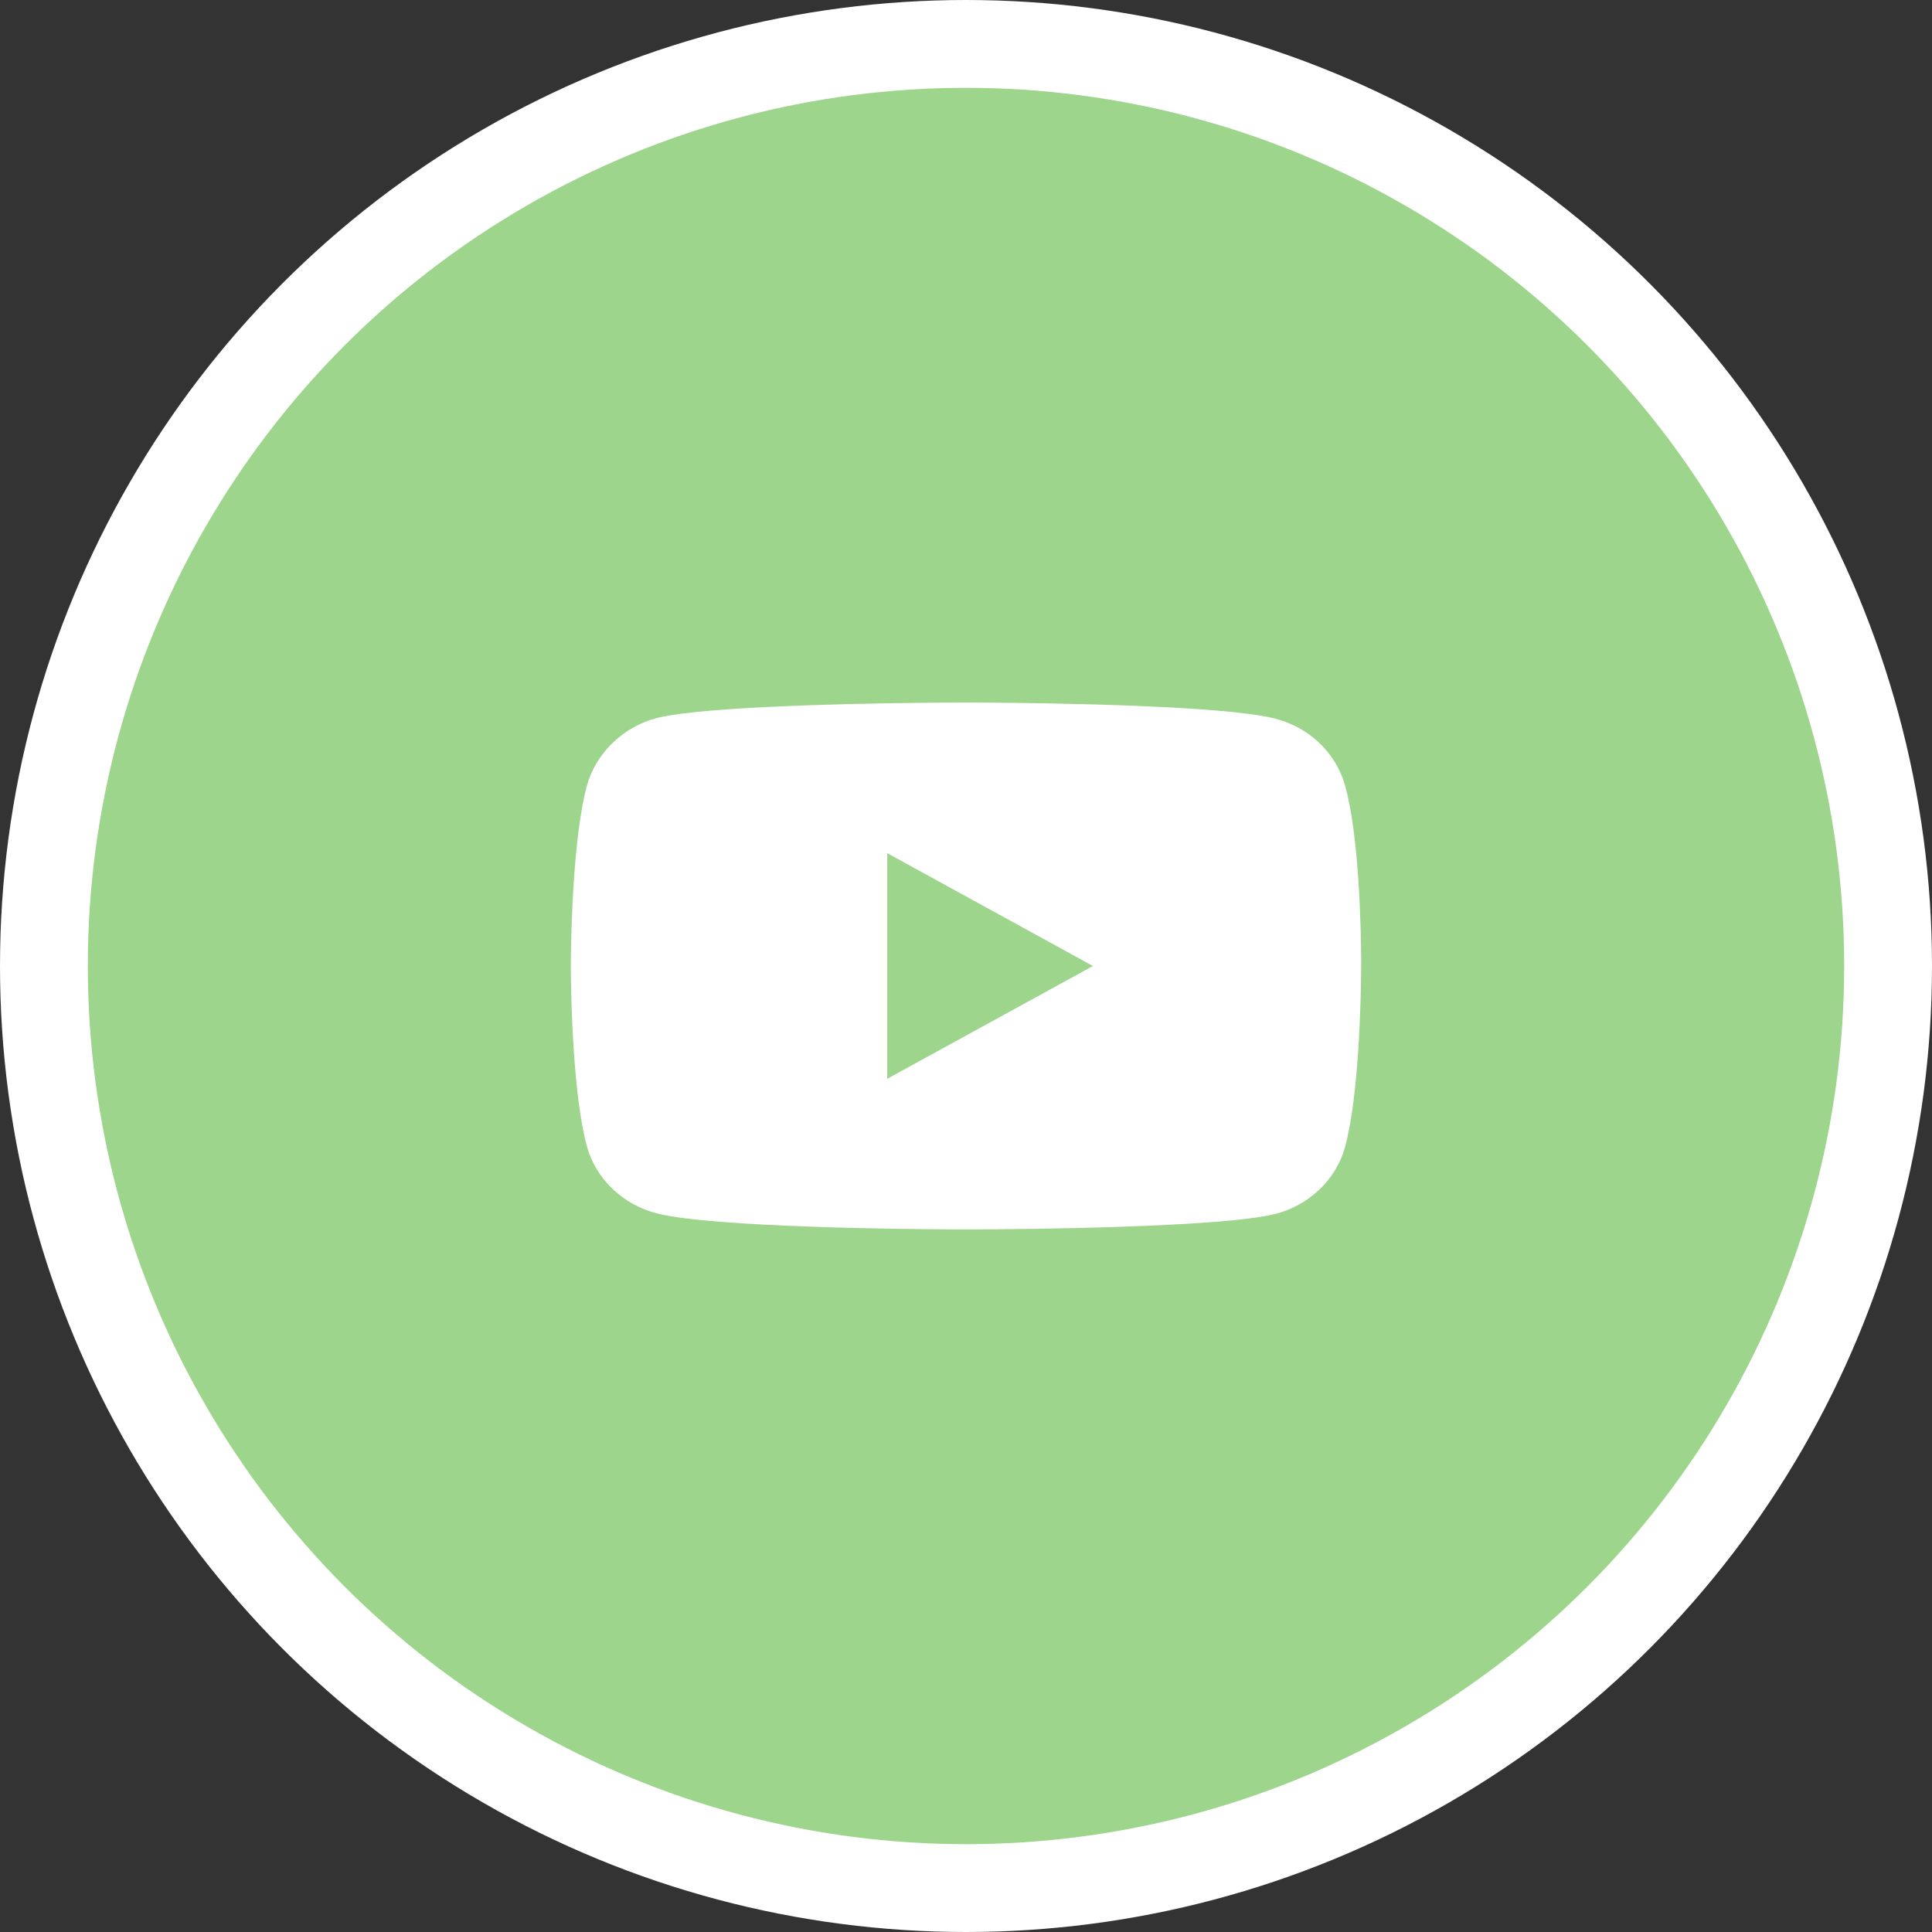
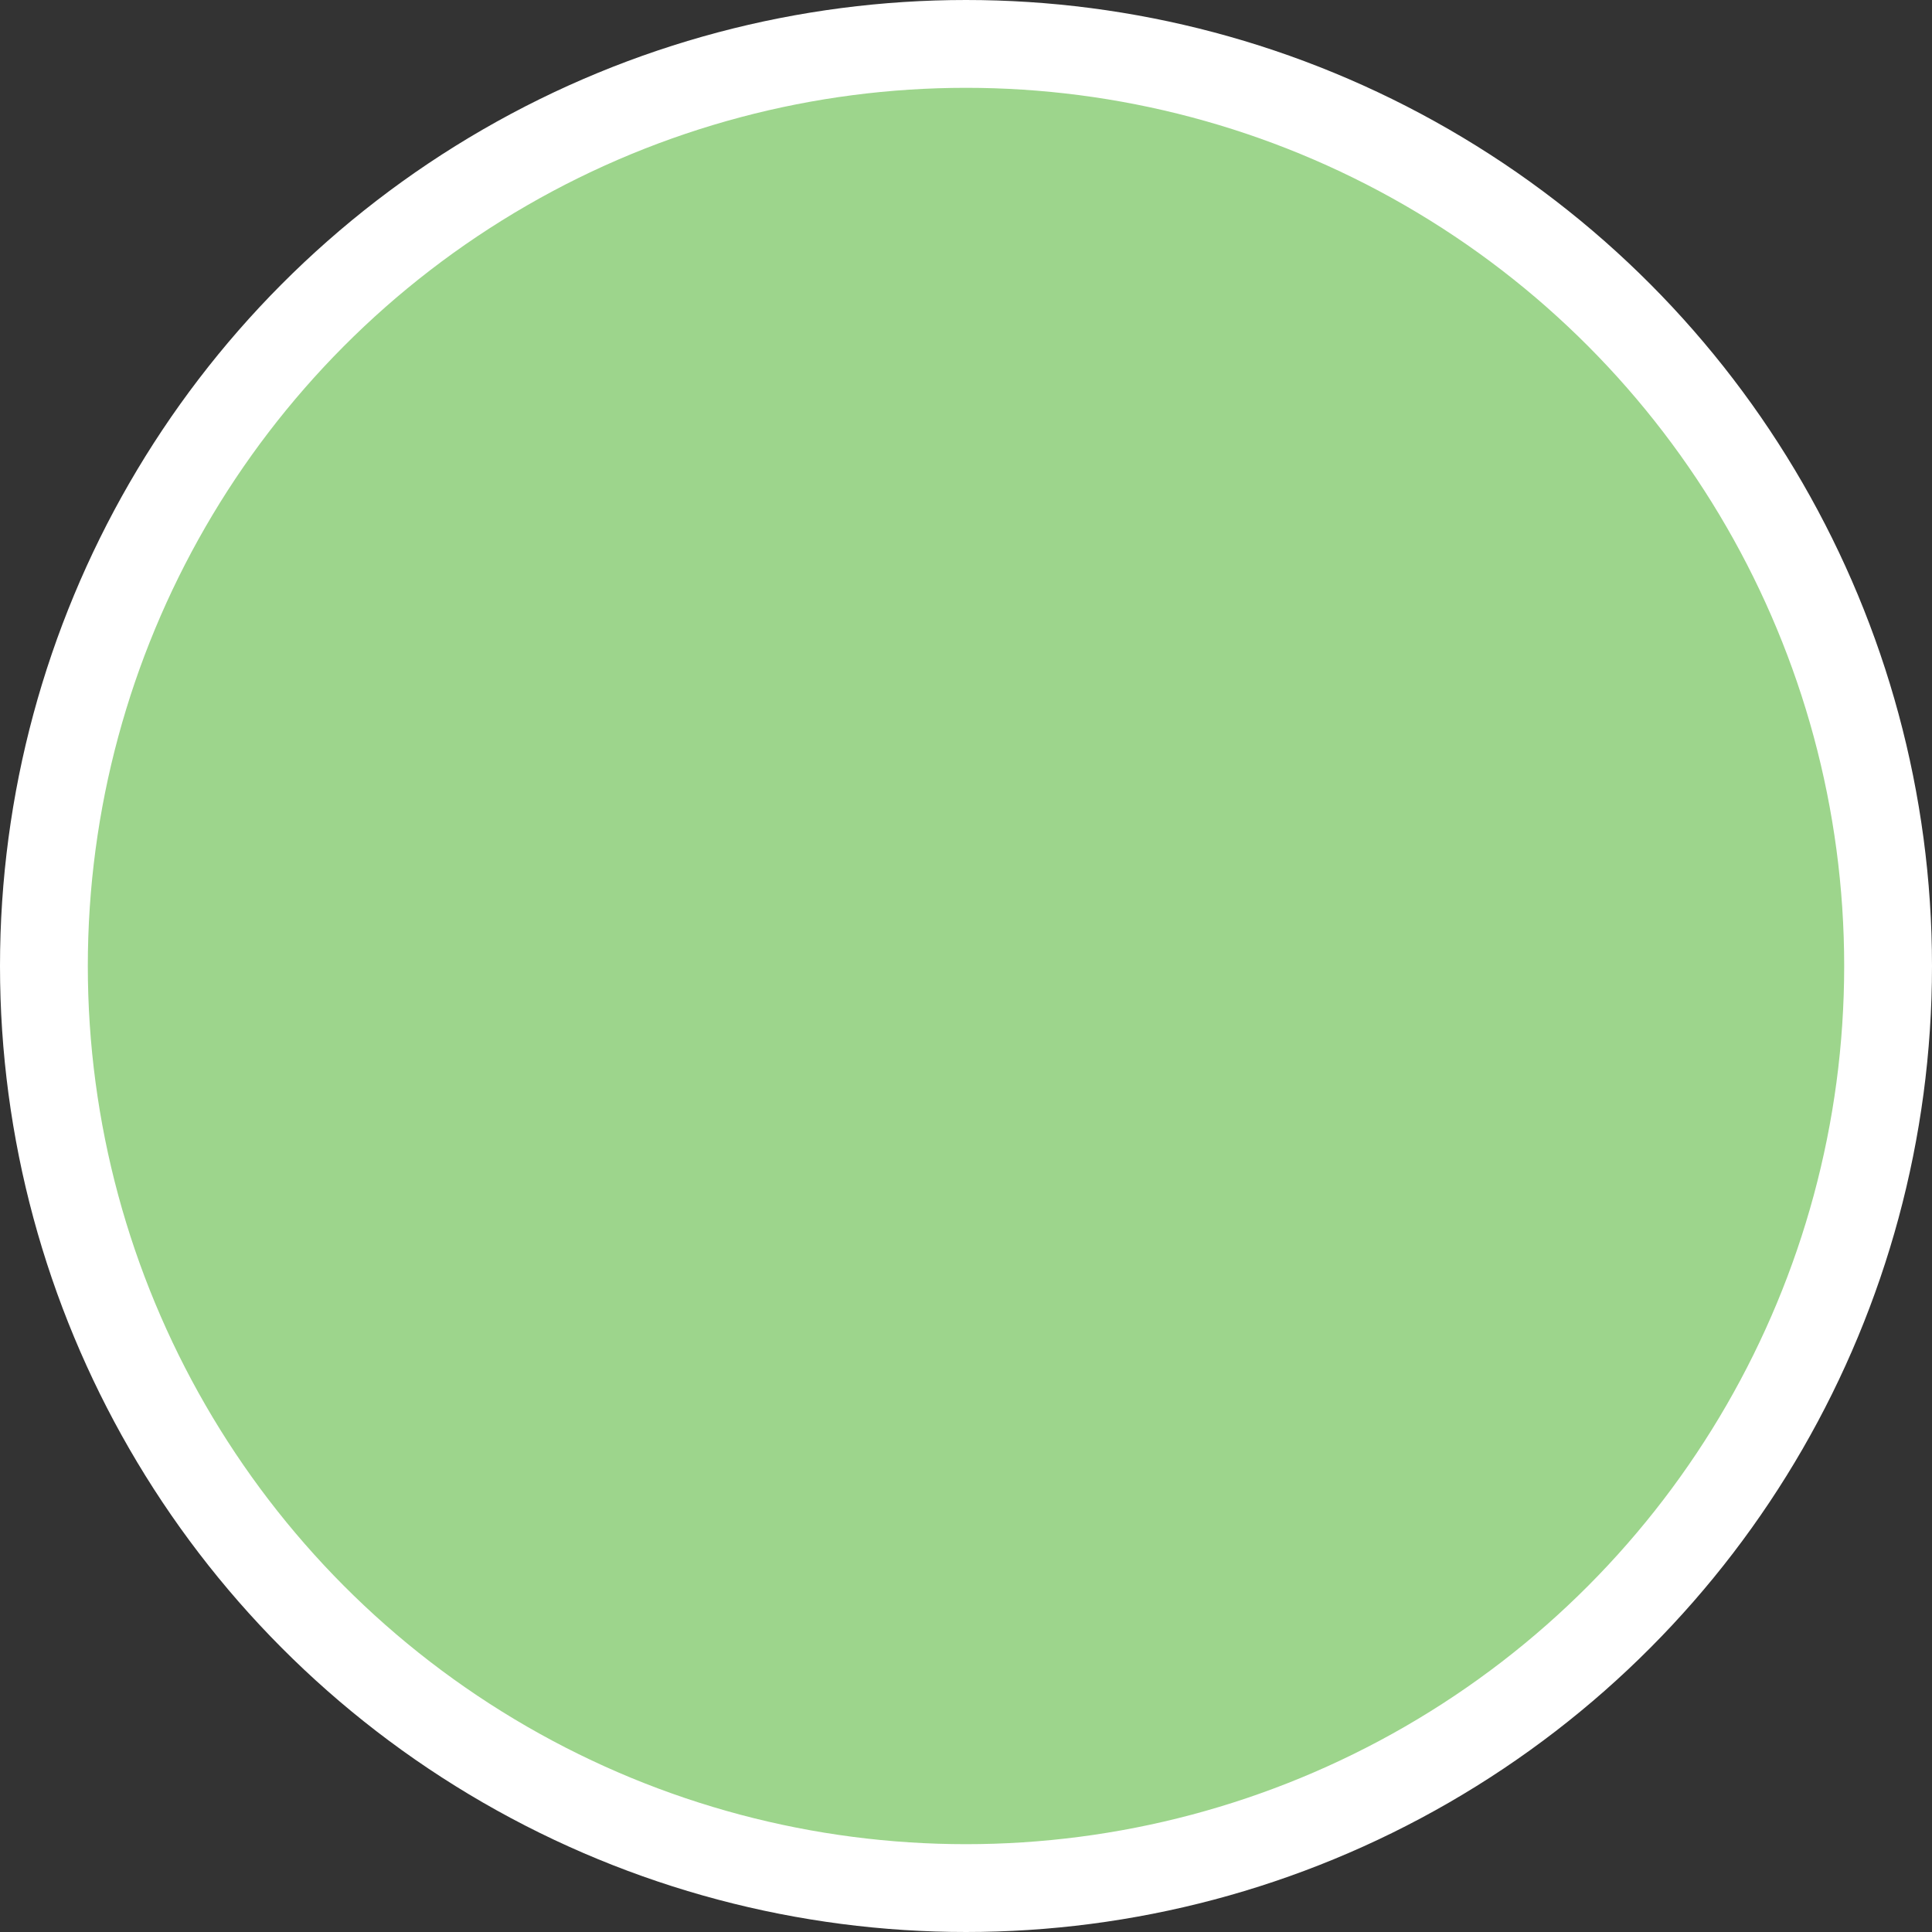
<svg xmlns="http://www.w3.org/2000/svg" width="44px" height="44px" viewBox="0 0 44 44" version="1.1">
  <rect x="0" y="0" width="44" height="44" fill="#333333" stroke="none" />
  <title>youtube</title>
  <g id="Home" stroke="none" stroke-width="1" fill="none" fill-rule="evenodd">
    <g transform="translate(-276, -5329)" id="youtube">
      <g transform="translate(276, 5329)">
        <circle id="Oval" stroke="#FFFFFF" stroke-width="2" fill="#9DD58C" cx="22" cy="22" r="21" />
        <g id="youtube-(1)" transform="translate(13.001, 16.001)" fill="#FFFFFF" fill-rule="nonzero">
-           <path d="M9.099,-0.001 C9.121,-0.001 9.146,-0.001 9.175,-0.001 L9.511,0.001 C10.931,0.011 14.893,0.066 16.042,0.366 C16.813,0.563 17.421,1.142 17.628,1.876 C17.959,3.026 17.995,5.244 17.999,5.854 L17.998,6.103 C17.995,6.592 17.959,8.938 17.628,10.135 C17.421,10.869 16.813,11.448 16.042,11.646 C14.781,11.961 10.138,11.995 9.175,11.998 L8.824,11.998 C7.862,11.995 3.23,11.96 1.956,11.632 C1.185,11.434 0.577,10.855 0.37,10.121 C0.052,8.983 0.006,6.767 -6.00640414e-14,6.157 L-0.001,6.04 C-0.001,6.013 -0.001,5.999 -0.001,5.999 L-0.001,5.988 C-0.001,5.981 -0.001,5.971 -0.001,5.958 L-6.00627404e-14,5.841 C0.006,5.233 0.052,3.026 0.37,1.876 C0.577,1.142 1.2,0.549 1.956,0.352 C2.512,0.212 3.726,0.128 4.993,0.077 L5.501,0.058 C6.686,0.018 7.845,0.005 8.487,0.001 L8.823,-0.001 C8.851,-0.001 8.876,-0.001 8.898,-0.001 Z M7.205,3.429 L7.205,8.568 L11.89,5.999 L7.205,3.429 Z" id="Combined-Shape" />
-         </g>
+           </g>
      </g>
    </g>
  </g>
</svg>